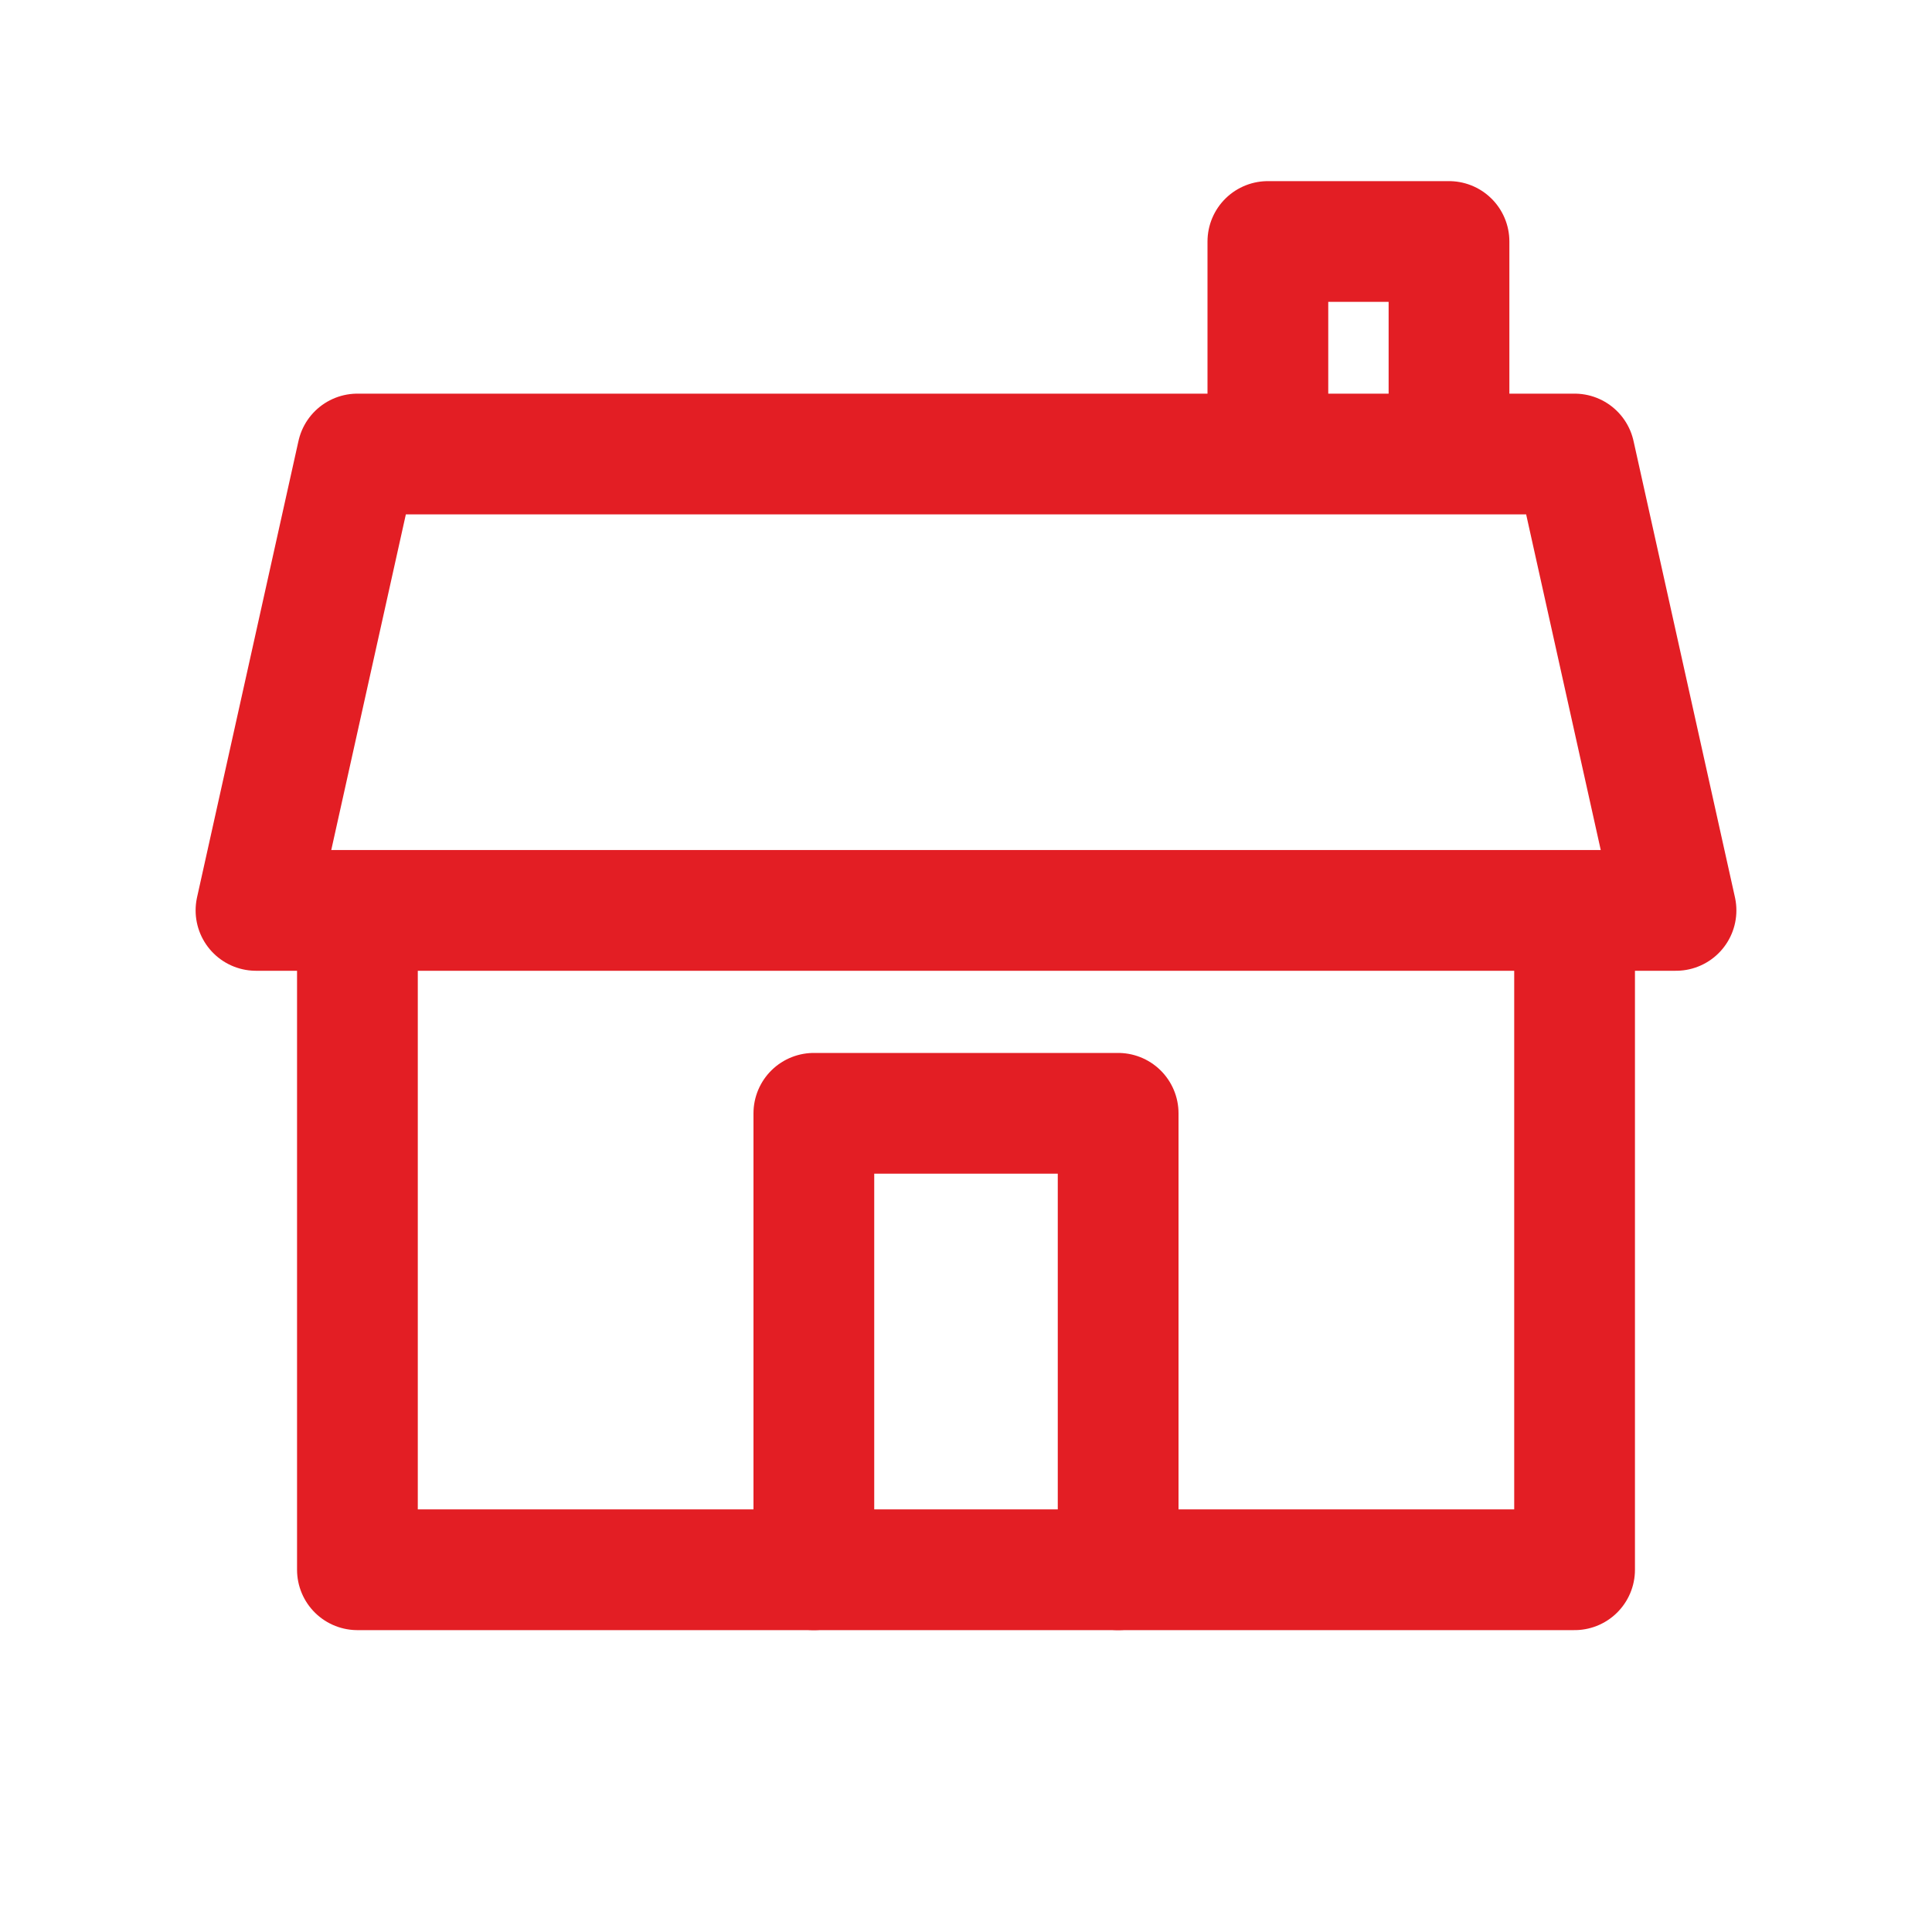
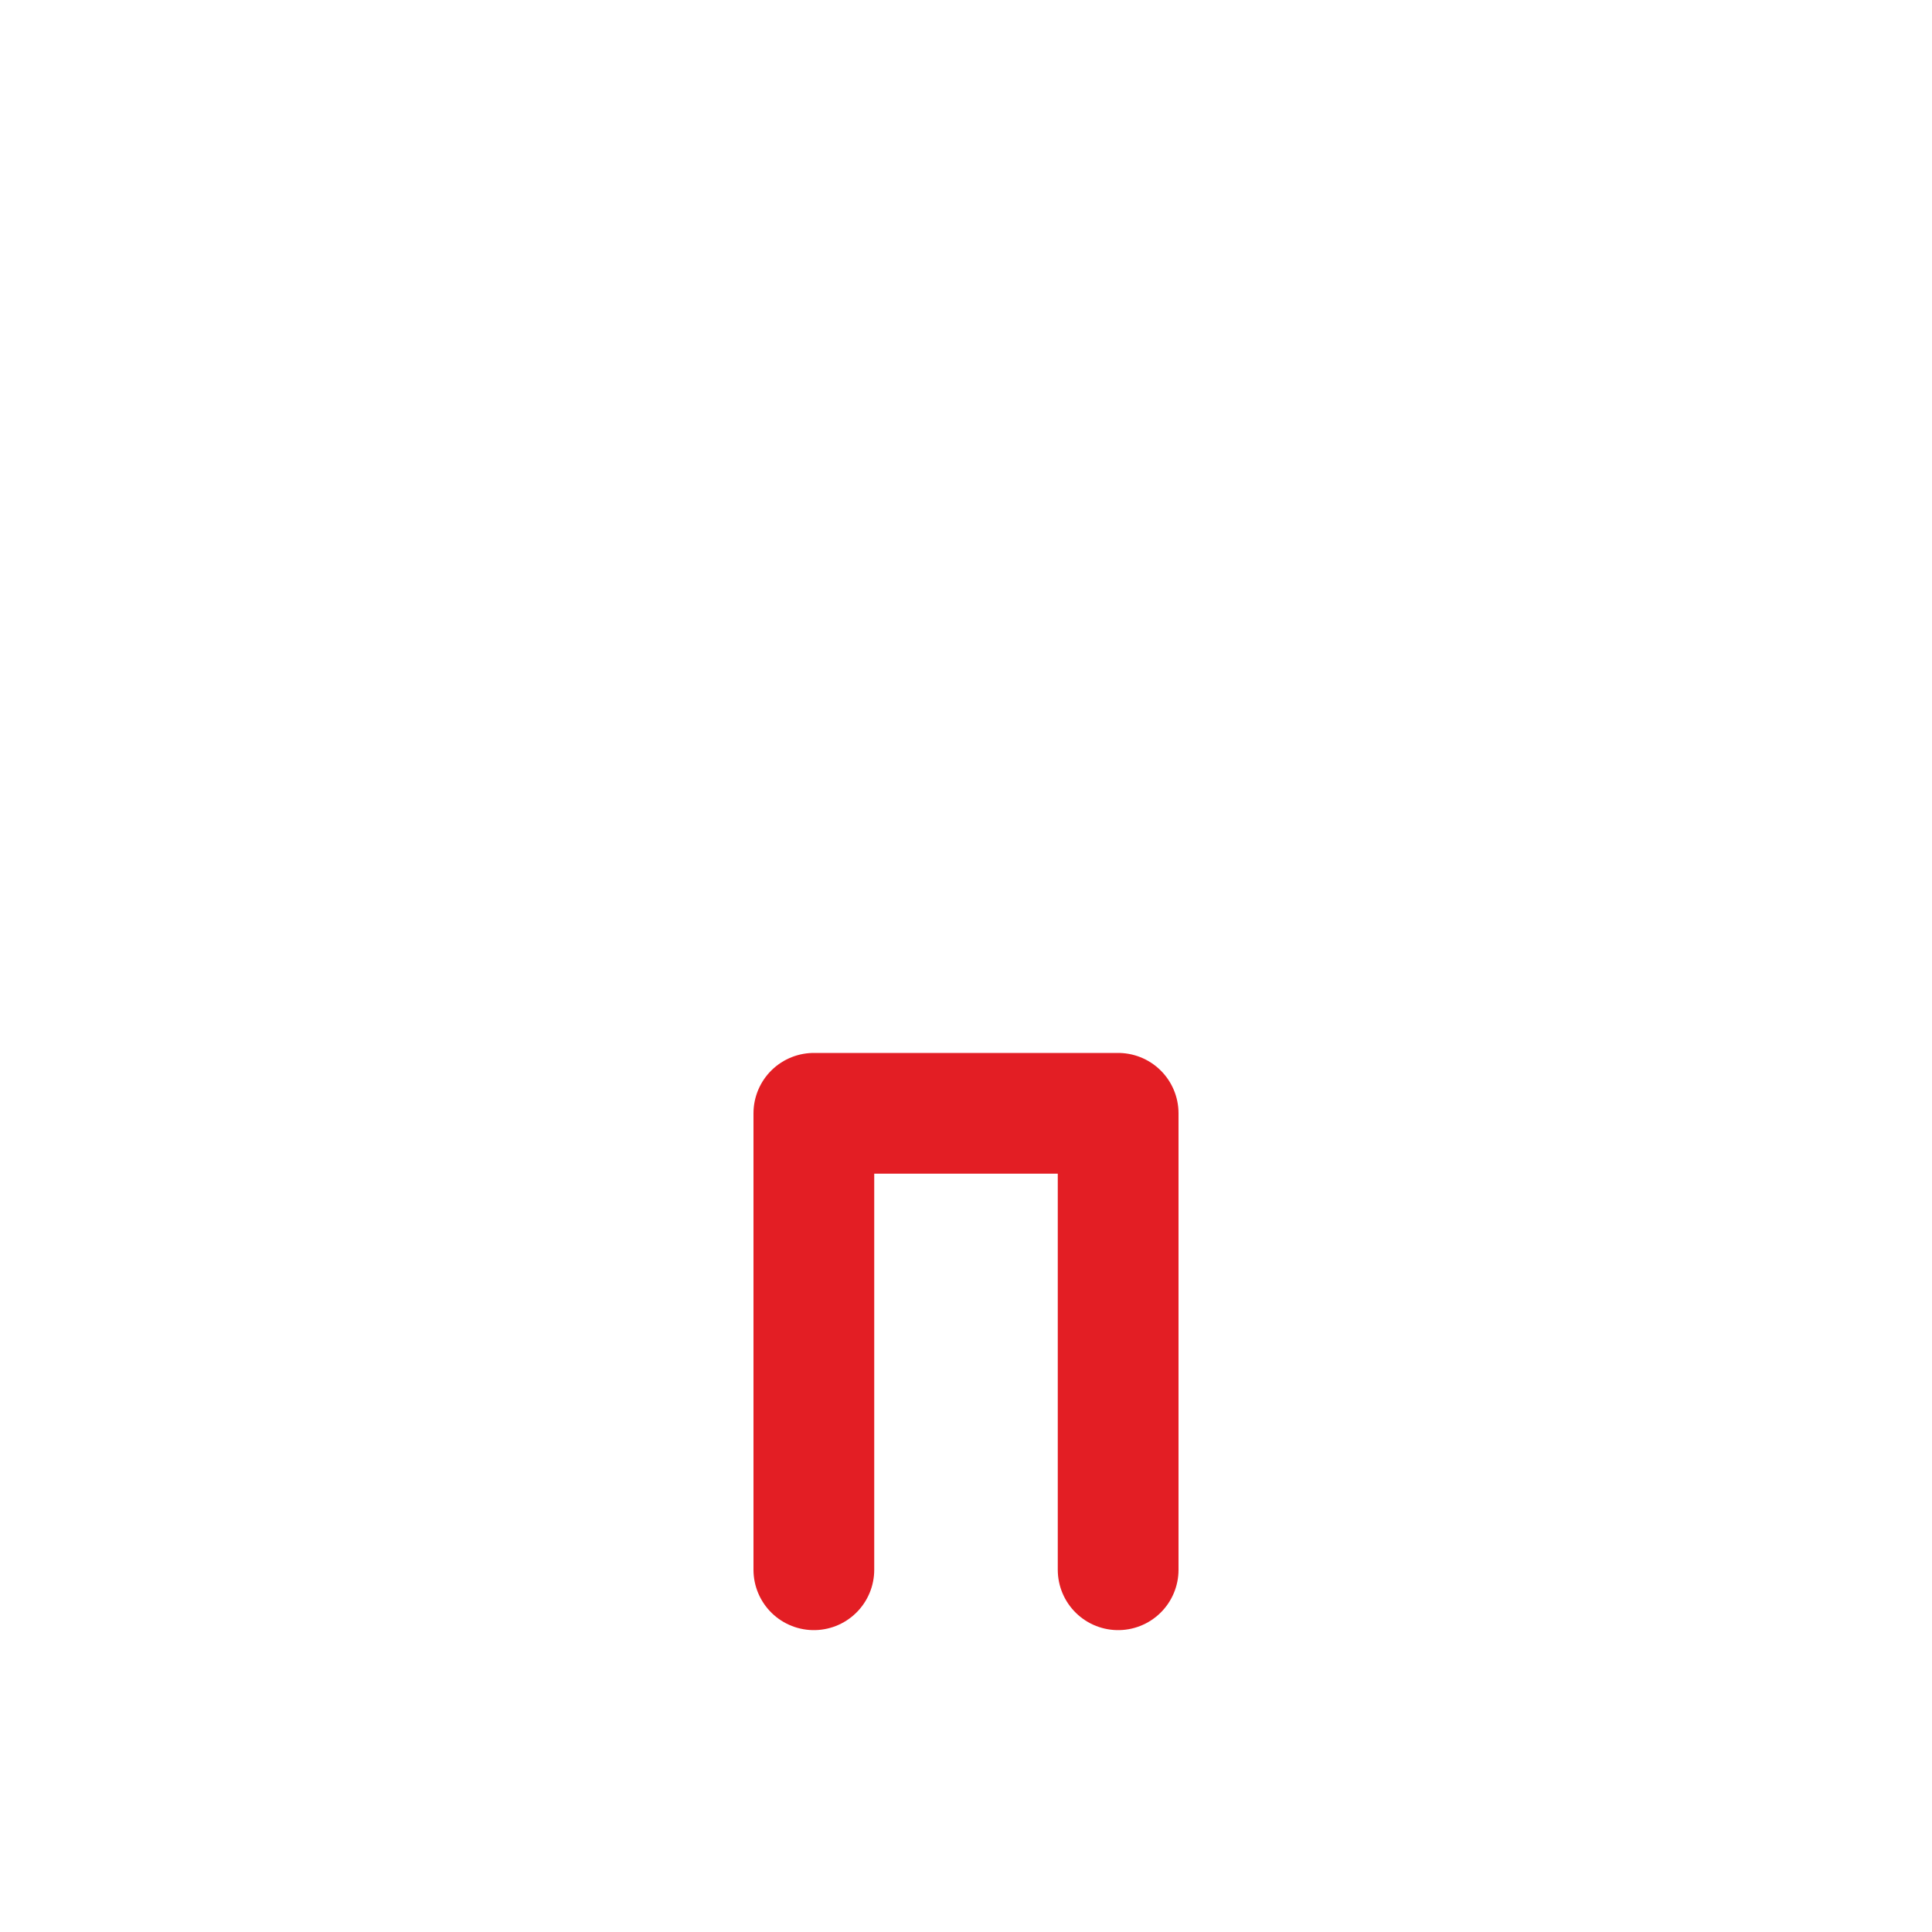
<svg xmlns="http://www.w3.org/2000/svg" width="32" height="32" viewBox="0 0 32 32" fill="none">
-   <path d="M26.08 7.52H5.92L4.24 15.079H27.76L26.08 7.52Z" stroke="#E31E24" stroke-width="2" stroke-linecap="round" stroke-linejoin="round" />
-   <path d="M5.92 15.08V26H26.08V15.08" stroke="#E31E24" stroke-width="2" stroke-linecap="round" stroke-linejoin="round" />
-   <path d="M21 7V4H24V7" stroke="#E31E24" stroke-width="2" stroke-linecap="round" stroke-linejoin="round" />
  <path d="M13.48 26V18.44H18.52V26" stroke="#E31E24" stroke-width="2" stroke-linecap="round" stroke-linejoin="round" />
</svg>